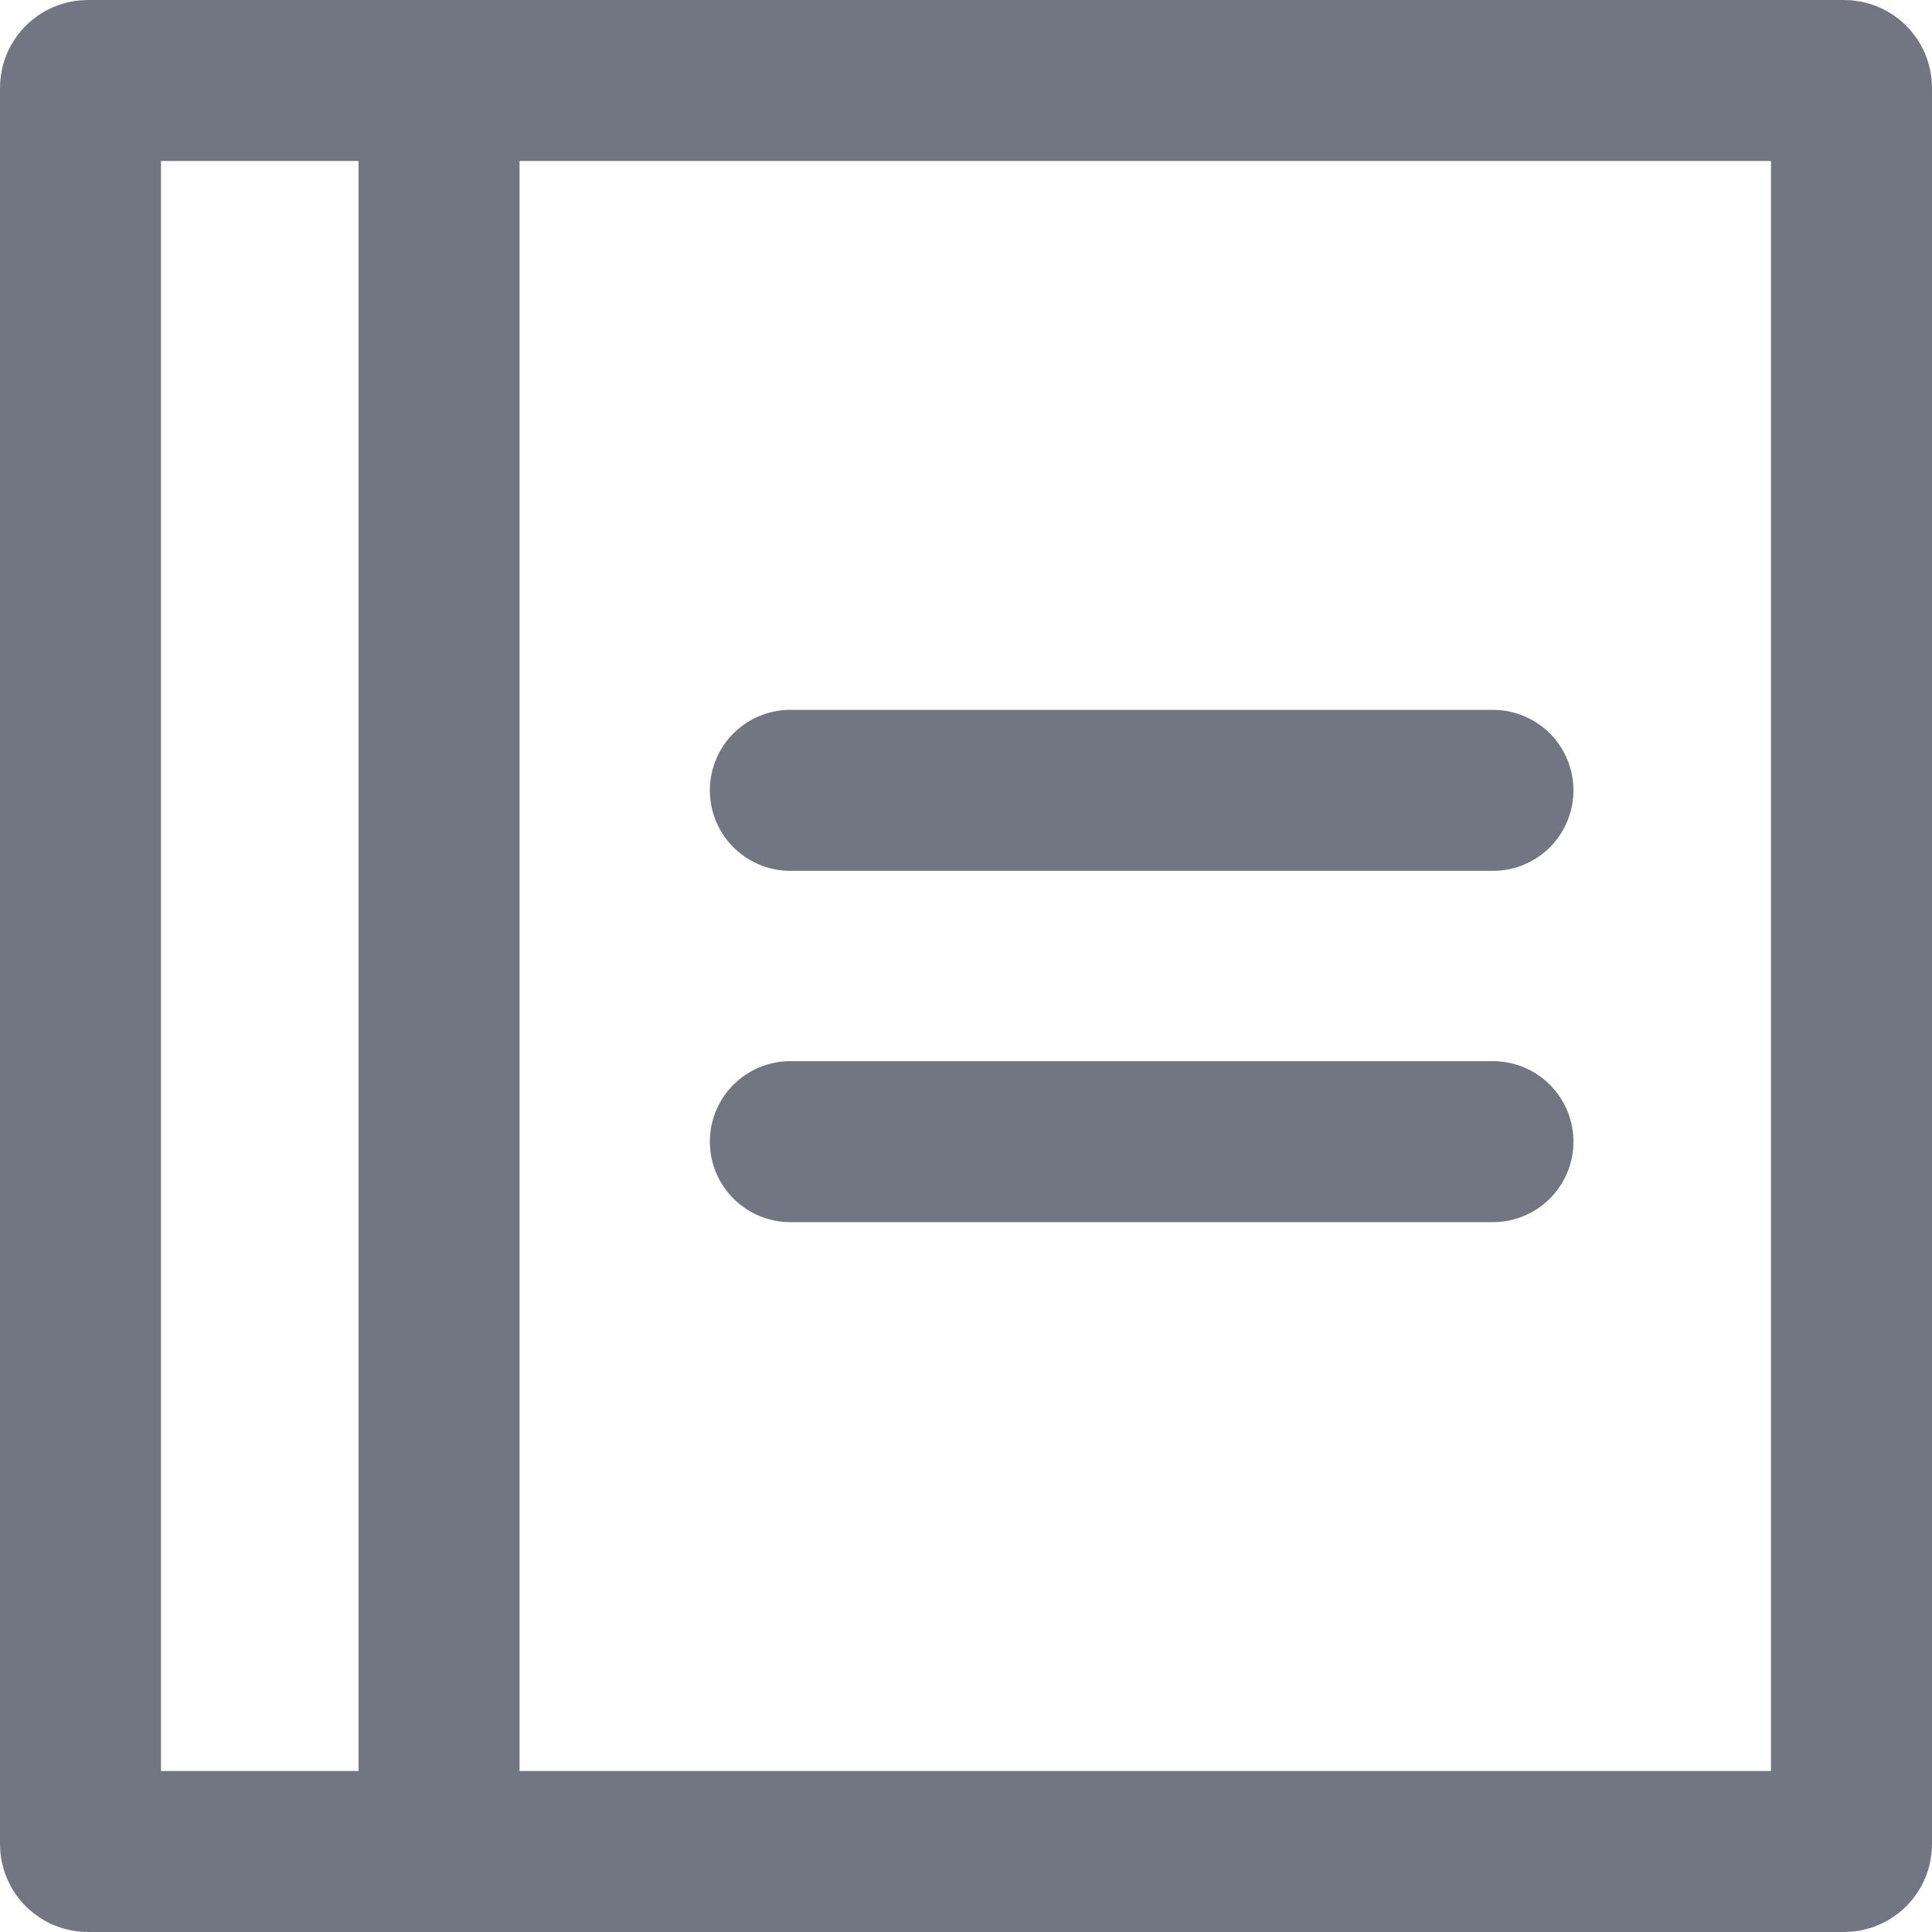
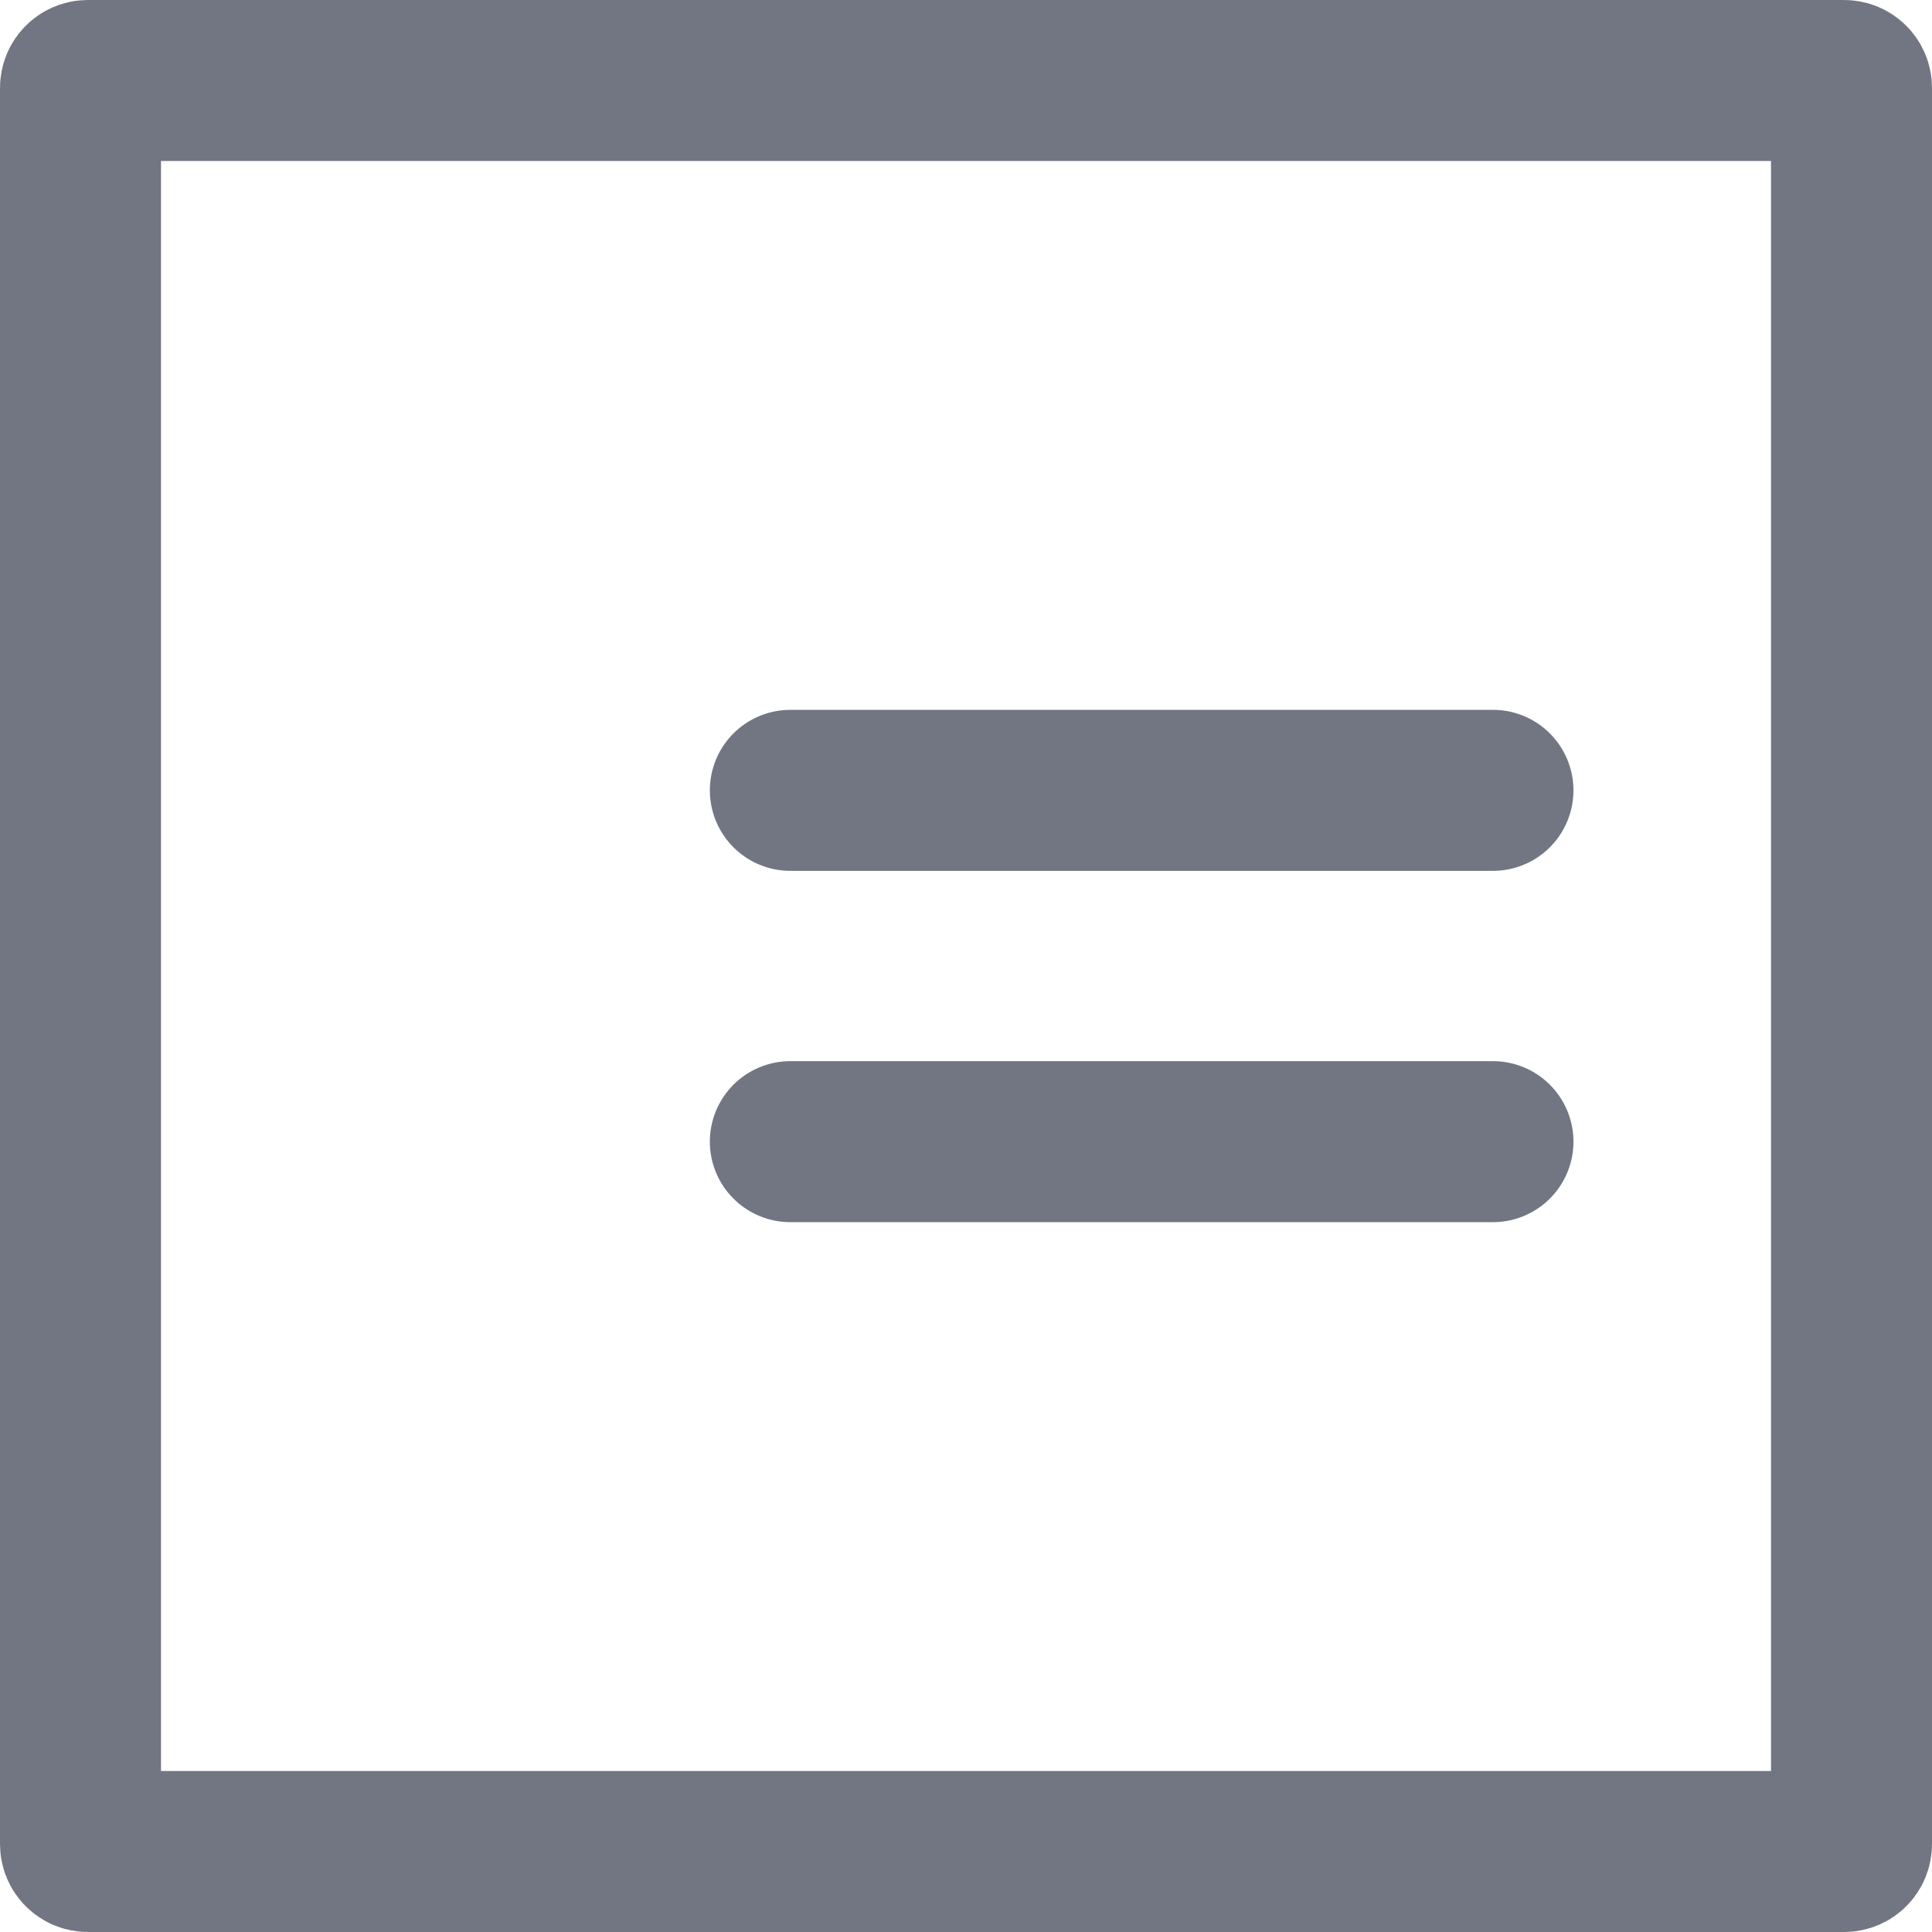
<svg xmlns="http://www.w3.org/2000/svg" width="24" height="24" viewBox="0 0 24 24" fill="none">
  <path d="M9.818 9.818H18.546" stroke="#727682" stroke-width="2" stroke-linecap="round" stroke-linejoin="round" />
  <path d="M9.818 14.182H18.546" stroke="#727682" stroke-width="2" stroke-linecap="round" stroke-linejoin="round" />
  <path d="M1.091 1H22.909C22.959 1 23 1.041 23 1.091V22.909C23 22.959 22.959 23 22.909 23H1.091C1.041 23 1 22.959 1 22.909V1.091C1 1.041 1.041 1 1.091 1Z" stroke="#727682" stroke-width="2" stroke-linecap="round" stroke-linejoin="round" />
-   <path d="M5.454 1L5.454 23" stroke="#727682" stroke-width="2" stroke-linecap="round" stroke-linejoin="round" />
</svg>